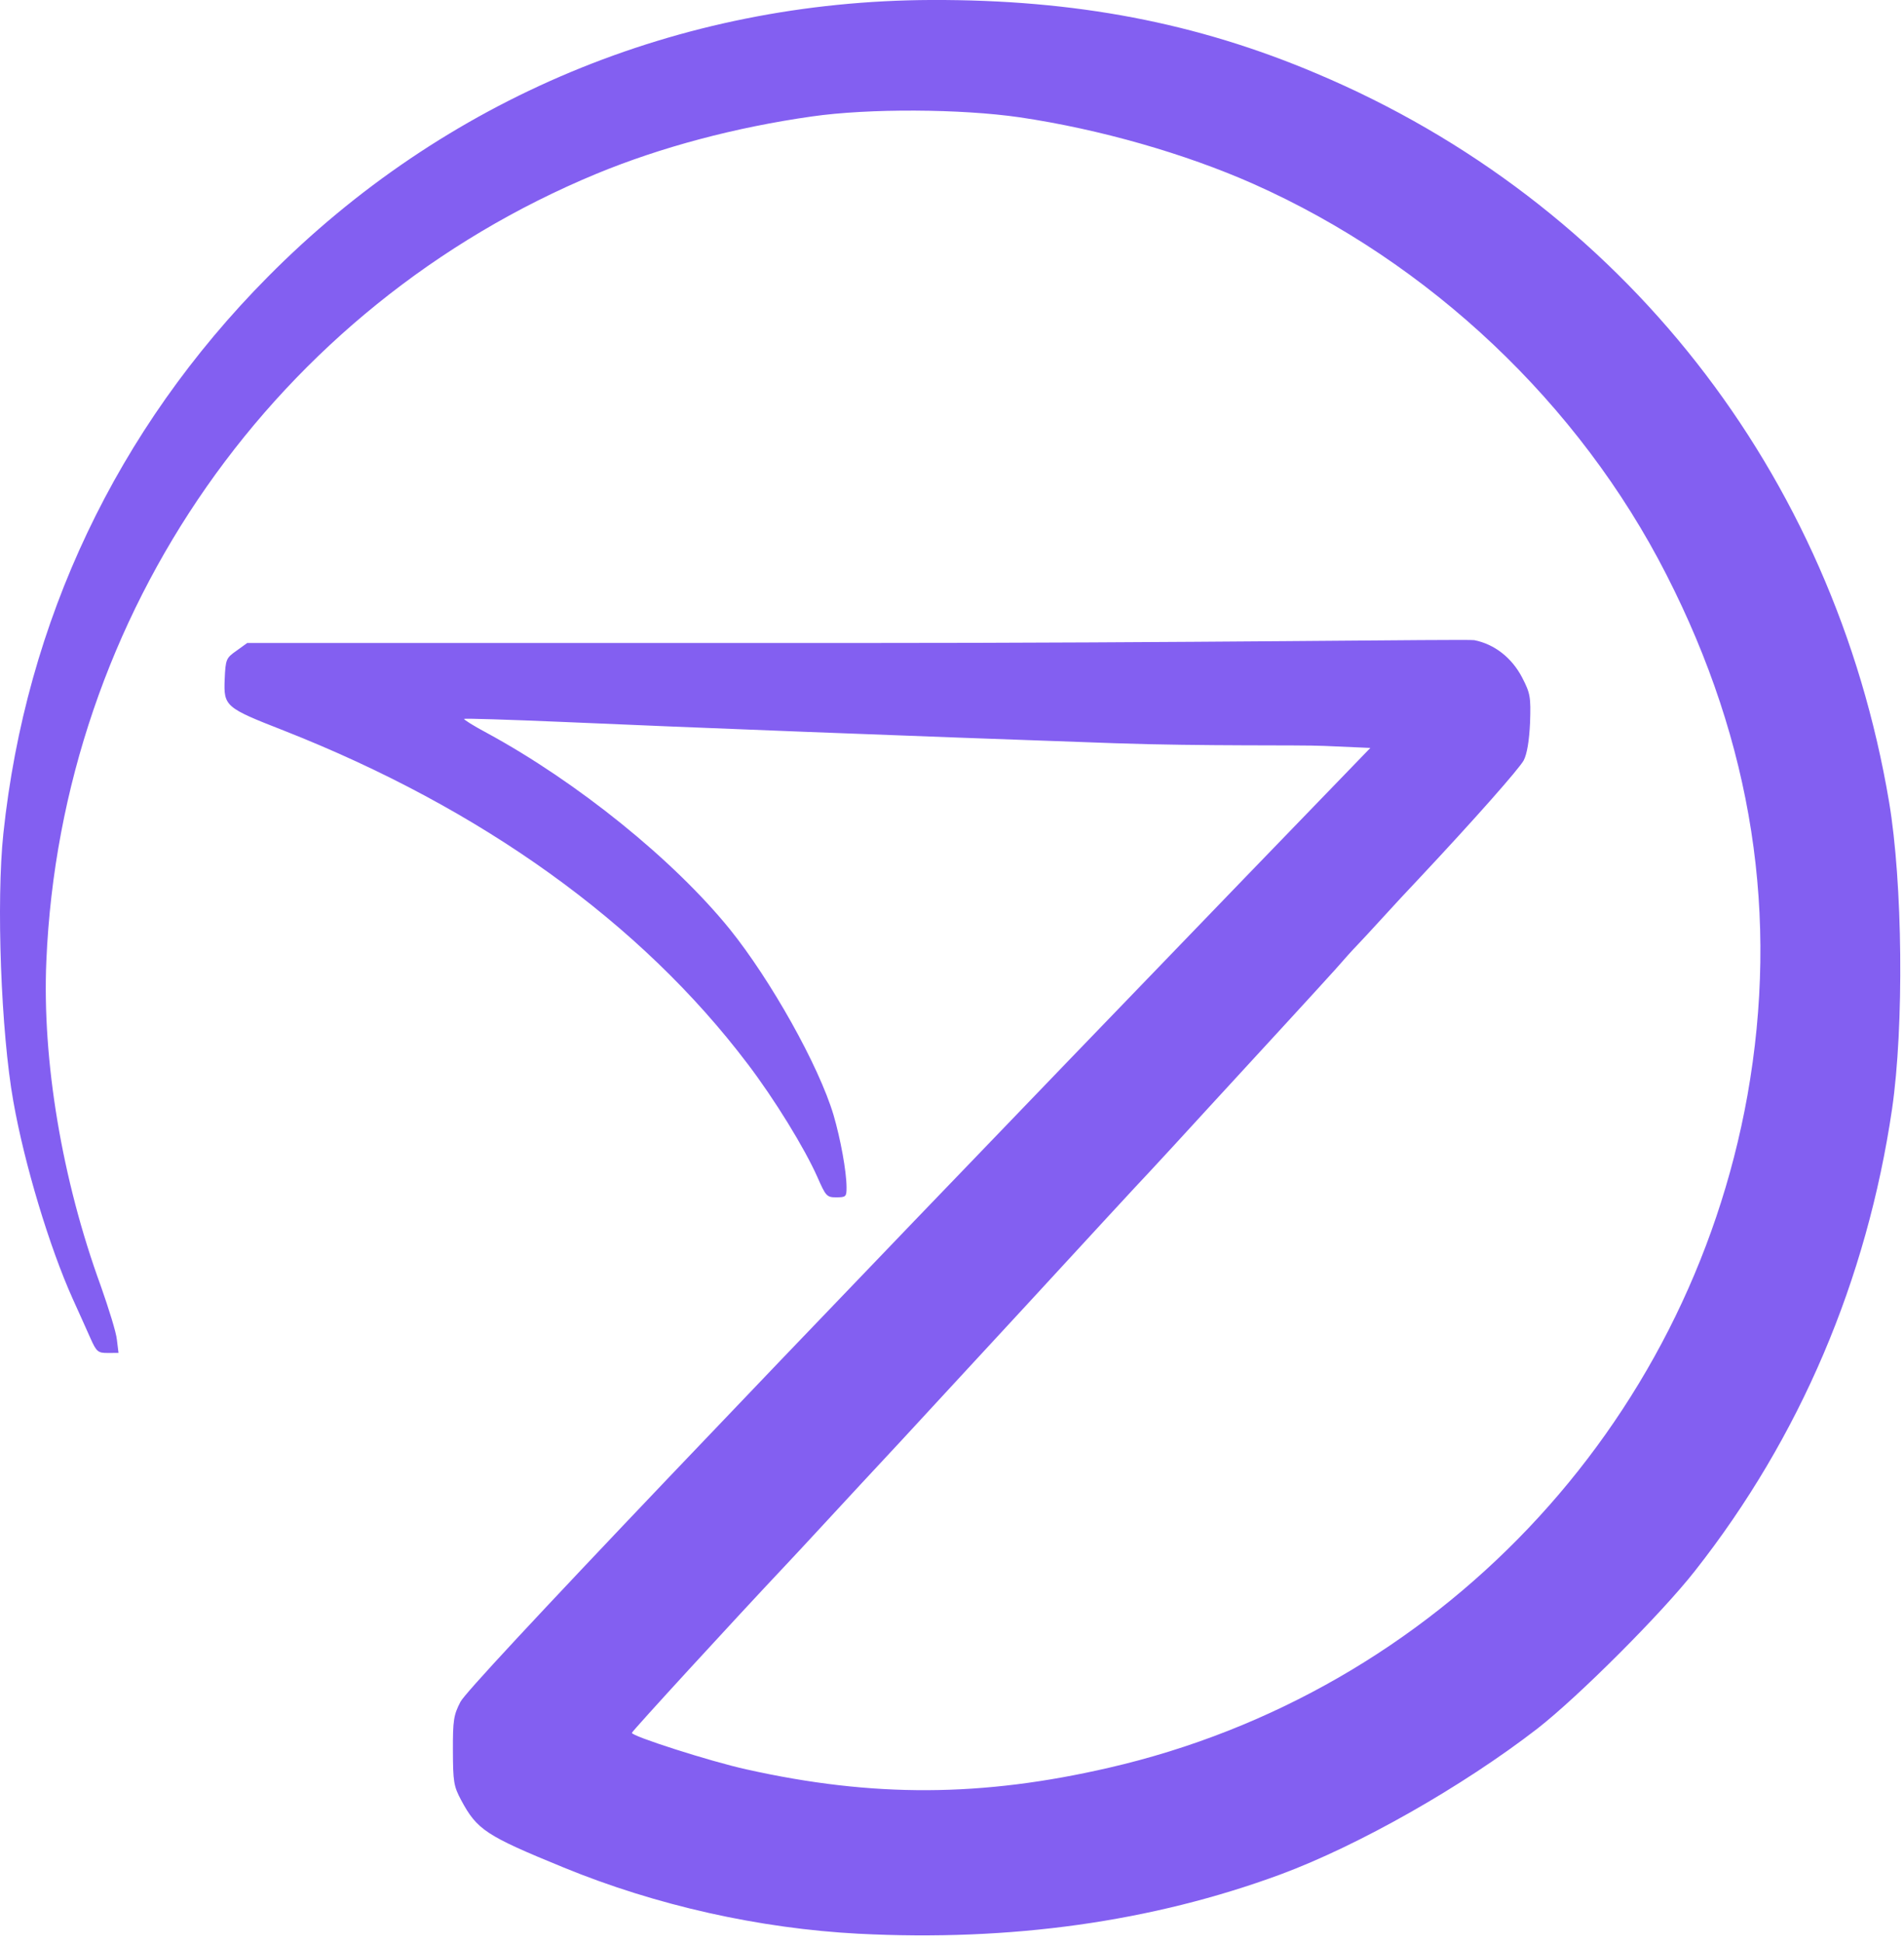
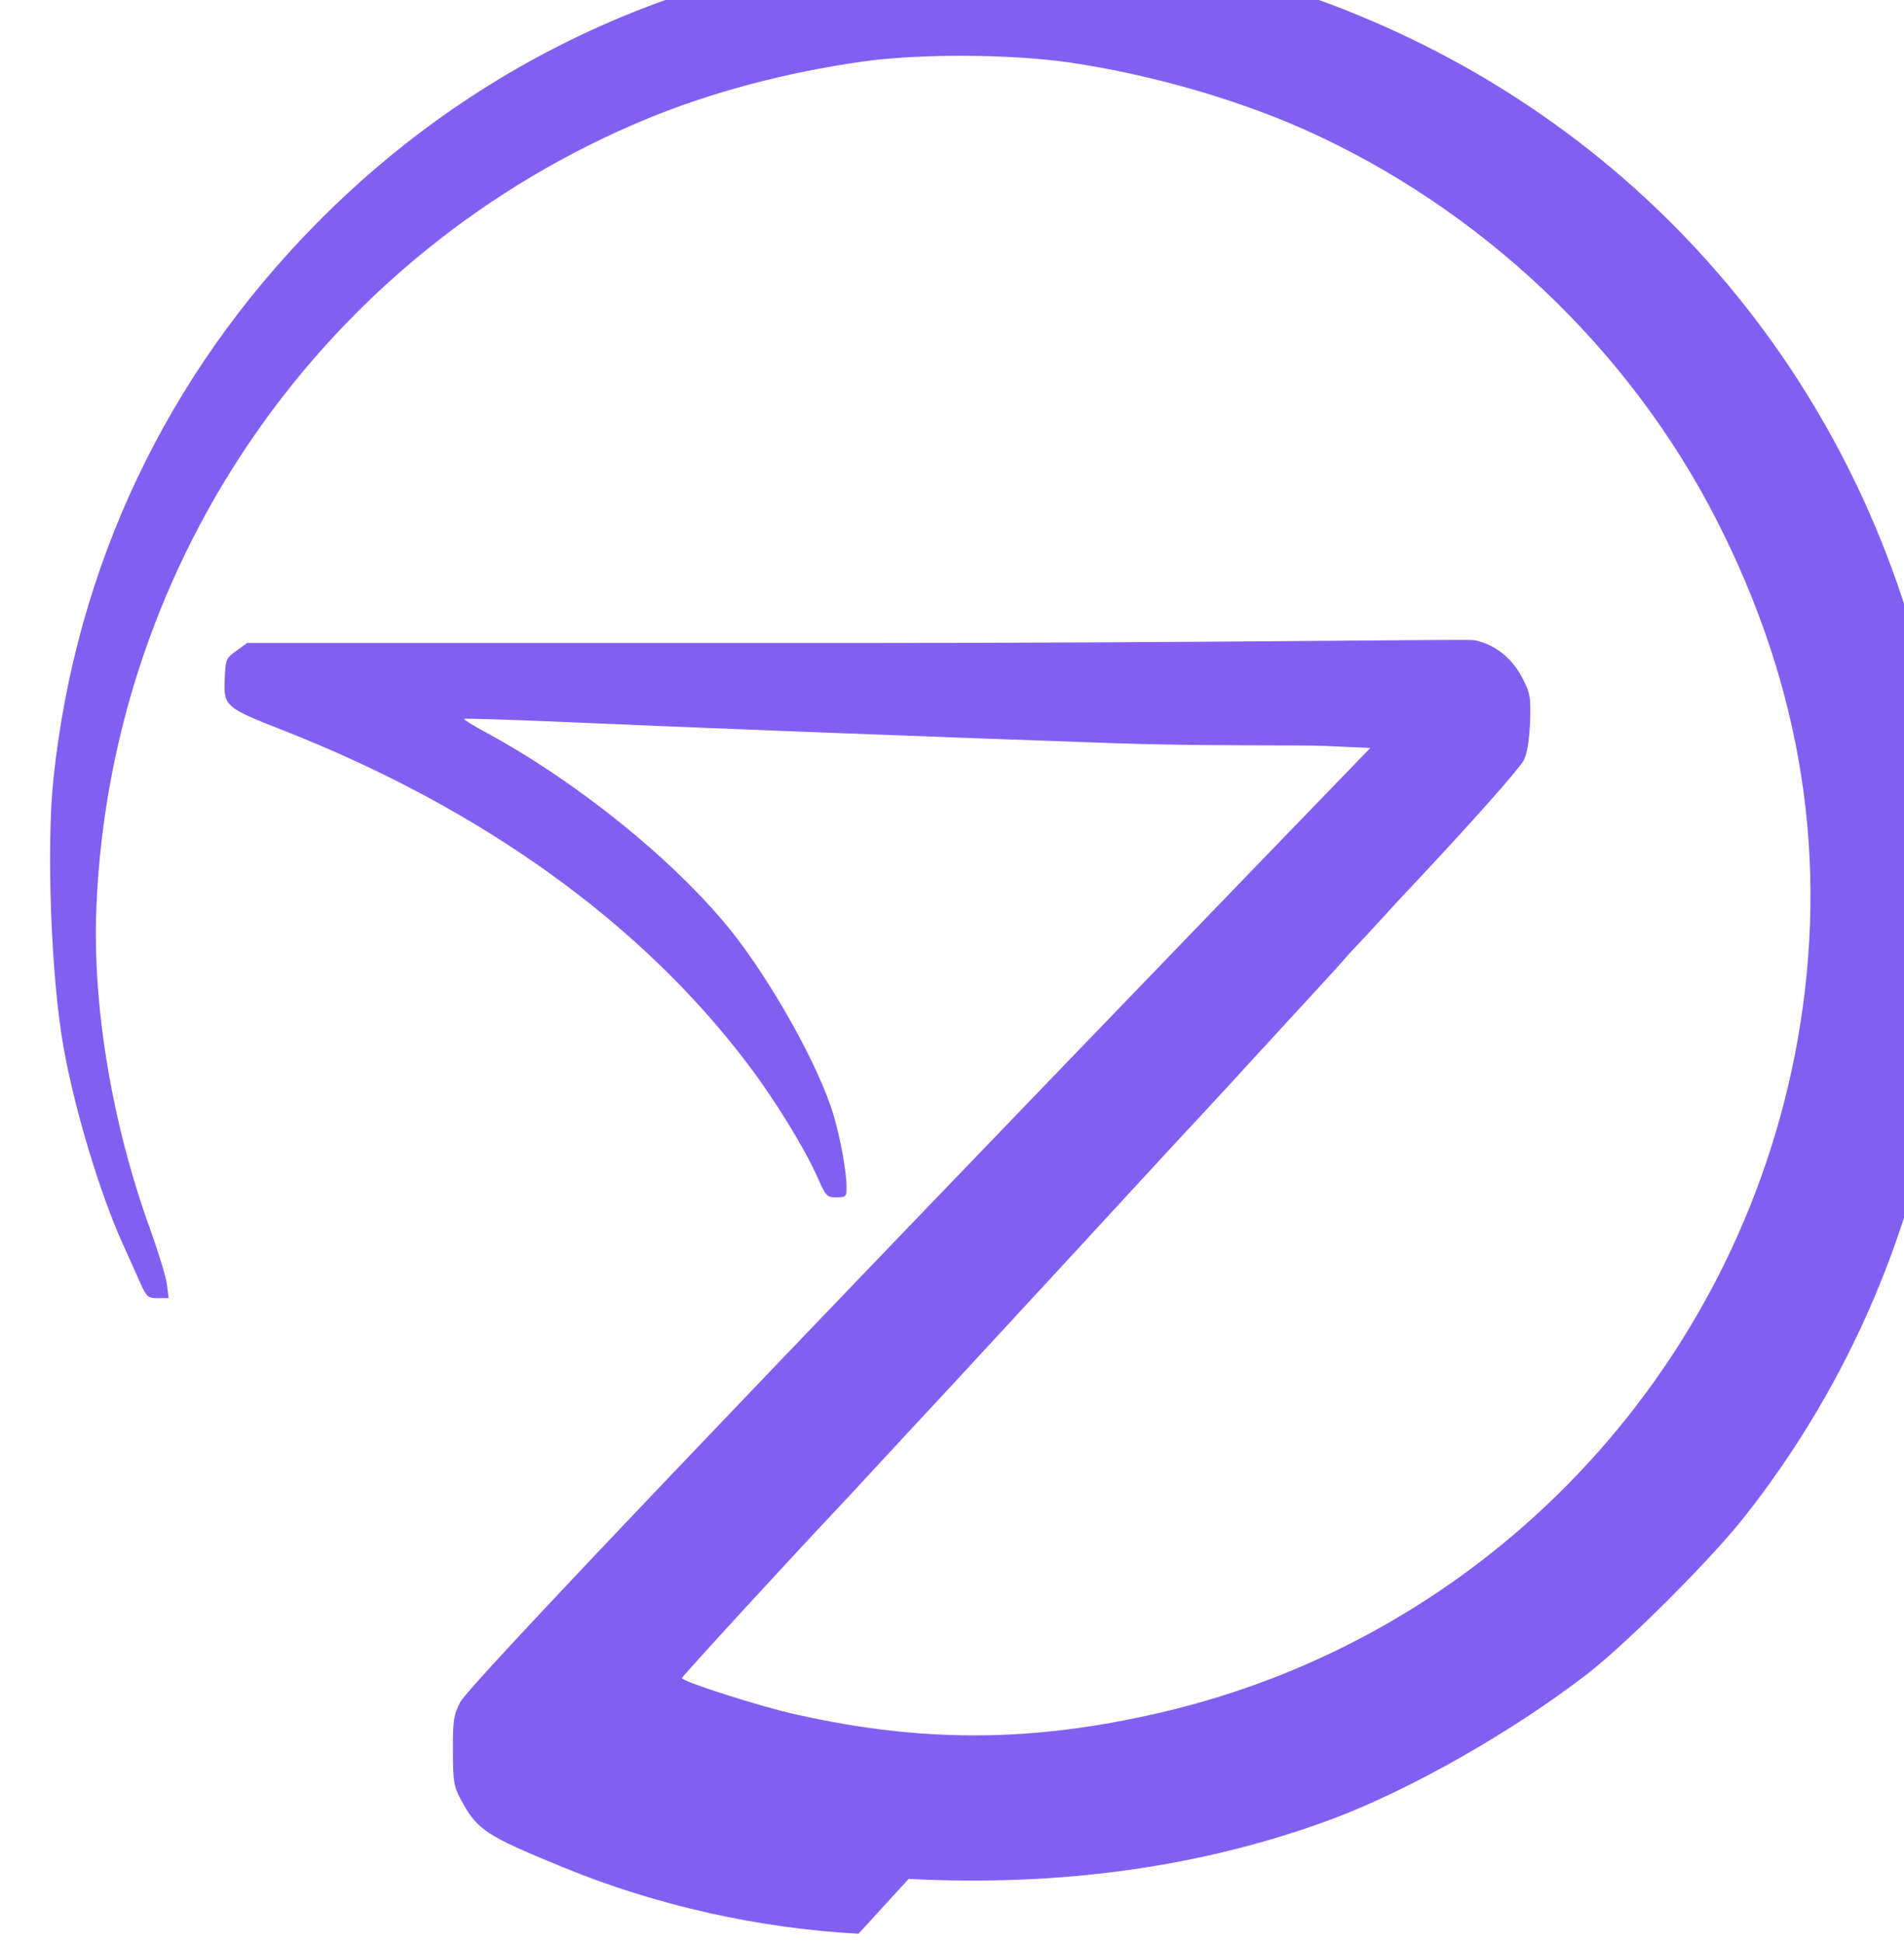
<svg xmlns="http://www.w3.org/2000/svg" width="100%" height="100%" viewBox="0 0 99 101" version="1.1" xml:space="preserve" style="fill-rule:evenodd;clip-rule:evenodd;stroke-linejoin:round;stroke-miterlimit:2;">
  <g>
-     <path id="pXEciyhCY" d="M44.64,100.538c-5.148,-0.272 -10.509,-1.463 -15.341,-3.447c-4.024,-1.647 -4.493,-1.952 -5.321,-3.498c-0.39,-0.725 -0.423,-0.967 -0.429,-2.58c-0.006,-1.582 0.042,-1.856 0.394,-2.535c0.449,-0.857 14.916,-16.044 40.814,-42.873l6.495,-6.719l-2.405,-0.105c-1.323,-0.06 -6.212,0.022 -10.875,-0.139c-10.877,-0.38 -22.286,-0.823 -28.709,-1.107c-2.792,-0.119 -5.1,-0.191 -5.132,-0.159c-0.032,0.032 0.502,0.369 1.197,0.738c4.688,2.549 9.689,6.581 12.622,10.201c2.123,2.638 4.624,7.083 5.392,9.662c0.359,1.225 0.672,2.918 0.675,3.757c0.001,0.484 -0.031,0.516 -0.531,0.518c-0.5,0.002 -0.549,-0.063 -0.988,-1.061c-0.667,-1.499 -2.225,-4.042 -3.636,-5.893c-5.544,-7.322 -13.811,-13.262 -24.087,-17.307c-3.07,-1.2 -3.151,-1.264 -3.092,-2.684c0.045,-1.033 0.077,-1.097 0.608,-1.47l0.563,-0.406l31.545,-0c17.346,0.002 31.867,-0.211 32.254,-0.148c1.05,0.206 1.956,0.913 2.492,1.944c0.423,0.821 0.455,0.999 0.412,2.338c-0.045,0.952 -0.156,1.63 -0.332,1.97c-0.24,0.436 -2.474,2.977 -5.496,6.199c-0.466,0.486 -1.302,1.392 -1.864,2.008c-0.563,0.615 -1.158,1.262 -1.334,1.44c-0.161,0.162 -0.66,0.713 -1.109,1.231c-0.45,0.502 -1.624,1.78 -2.604,2.849c-0.981,1.068 -2.797,3.043 -4.018,4.371c-1.222,1.344 -2.604,2.833 -3.054,3.319c-0.466,0.485 -3.359,3.626 -6.429,6.961c-3.086,3.335 -5.979,6.476 -6.429,6.961c-1.238,1.328 -3.103,3.335 -4.356,4.695c-0.611,0.664 -1.367,1.473 -1.672,1.797c-2.716,2.882 -7.972,8.613 -8.004,8.726c-0.064,0.161 4.071,1.486 5.945,1.899c6.604,1.477 12.268,1.44 18.862,-0.084c17.025,-3.918 30.093,-17.68 33.194,-34.94c1.66,-9.332 0.273,-18.314 -4.212,-27.092c-4.534,-8.89 -12.305,-16.236 -21.485,-20.318c-3.539,-1.569 -7.981,-2.843 -12.146,-3.458c-3.051,-0.441 -7.827,-0.472 -10.811,-0.042c-3.967,0.563 -7.836,1.594 -11.187,2.977c-16.692,6.918 -27.832,22.835 -28.606,40.926c-0.224,5.18 0.815,11.388 2.836,16.915c0.407,1.161 0.799,2.402 0.833,2.789l0.083,0.677l-0.565,0.002c-0.5,0.002 -0.581,-0.062 -0.89,-0.755c-0.195,-0.435 -0.602,-1.353 -0.927,-2.062c-1.204,-2.674 -2.51,-6.994 -3.087,-10.267c-0.642,-3.596 -0.892,-10.388 -0.518,-13.923c1.171,-11.057 5.895,-21.013 13.741,-28.932c9.164,-9.262 21.36,-14.356 34.51,-14.404c7.471,-0.026 13.8,1.177 20.054,3.833c15.837,6.688 26.859,20.735 29.744,37.86c0.709,4.209 0.784,11.647 0.154,15.974c-1.307,8.879 -4.779,17.056 -10.24,23.997c-1.735,2.217 -6.06,6.541 -8.2,8.21c-3.878,2.999 -9.272,6.068 -13.365,7.584c-6.671,2.46 -14.009,3.487 -21.933,3.08Z" style="fill:#835ff1;fill-rule:nonzero;" />
+     <path id="pXEciyhCY" d="M44.64,100.538c-5.148,-0.272 -10.509,-1.463 -15.341,-3.447c-4.024,-1.647 -4.493,-1.952 -5.321,-3.498c-0.39,-0.725 -0.423,-0.967 -0.429,-2.58c-0.006,-1.582 0.042,-1.856 0.394,-2.535c0.449,-0.857 14.916,-16.044 40.814,-42.873l6.495,-6.719l-2.405,-0.105c-1.323,-0.06 -6.212,0.022 -10.875,-0.139c-10.877,-0.38 -22.286,-0.823 -28.709,-1.107c-2.792,-0.119 -5.1,-0.191 -5.132,-0.159c-0.032,0.032 0.502,0.369 1.197,0.738c4.688,2.549 9.689,6.581 12.622,10.201c2.123,2.638 4.624,7.083 5.392,9.662c0.359,1.225 0.672,2.918 0.675,3.757c0.001,0.484 -0.031,0.516 -0.531,0.518c-0.5,0.002 -0.549,-0.063 -0.988,-1.061c-0.667,-1.499 -2.225,-4.042 -3.636,-5.893c-5.544,-7.322 -13.811,-13.262 -24.087,-17.307c-3.07,-1.2 -3.151,-1.264 -3.092,-2.684c0.045,-1.033 0.077,-1.097 0.608,-1.47l0.563,-0.406l31.545,-0c17.346,0.002 31.867,-0.211 32.254,-0.148c1.05,0.206 1.956,0.913 2.492,1.944c0.423,0.821 0.455,0.999 0.412,2.338c-0.045,0.952 -0.156,1.63 -0.332,1.97c-0.24,0.436 -2.474,2.977 -5.496,6.199c-0.466,0.486 -1.302,1.392 -1.864,2.008c-0.563,0.615 -1.158,1.262 -1.334,1.44c-0.161,0.162 -0.66,0.713 -1.109,1.231c-0.981,1.068 -2.797,3.043 -4.018,4.371c-1.222,1.344 -2.604,2.833 -3.054,3.319c-0.466,0.485 -3.359,3.626 -6.429,6.961c-3.086,3.335 -5.979,6.476 -6.429,6.961c-1.238,1.328 -3.103,3.335 -4.356,4.695c-0.611,0.664 -1.367,1.473 -1.672,1.797c-2.716,2.882 -7.972,8.613 -8.004,8.726c-0.064,0.161 4.071,1.486 5.945,1.899c6.604,1.477 12.268,1.44 18.862,-0.084c17.025,-3.918 30.093,-17.68 33.194,-34.94c1.66,-9.332 0.273,-18.314 -4.212,-27.092c-4.534,-8.89 -12.305,-16.236 -21.485,-20.318c-3.539,-1.569 -7.981,-2.843 -12.146,-3.458c-3.051,-0.441 -7.827,-0.472 -10.811,-0.042c-3.967,0.563 -7.836,1.594 -11.187,2.977c-16.692,6.918 -27.832,22.835 -28.606,40.926c-0.224,5.18 0.815,11.388 2.836,16.915c0.407,1.161 0.799,2.402 0.833,2.789l0.083,0.677l-0.565,0.002c-0.5,0.002 -0.581,-0.062 -0.89,-0.755c-0.195,-0.435 -0.602,-1.353 -0.927,-2.062c-1.204,-2.674 -2.51,-6.994 -3.087,-10.267c-0.642,-3.596 -0.892,-10.388 -0.518,-13.923c1.171,-11.057 5.895,-21.013 13.741,-28.932c9.164,-9.262 21.36,-14.356 34.51,-14.404c7.471,-0.026 13.8,1.177 20.054,3.833c15.837,6.688 26.859,20.735 29.744,37.86c0.709,4.209 0.784,11.647 0.154,15.974c-1.307,8.879 -4.779,17.056 -10.24,23.997c-1.735,2.217 -6.06,6.541 -8.2,8.21c-3.878,2.999 -9.272,6.068 -13.365,7.584c-6.671,2.46 -14.009,3.487 -21.933,3.08Z" style="fill:#835ff1;fill-rule:nonzero;" />
  </g>
</svg>